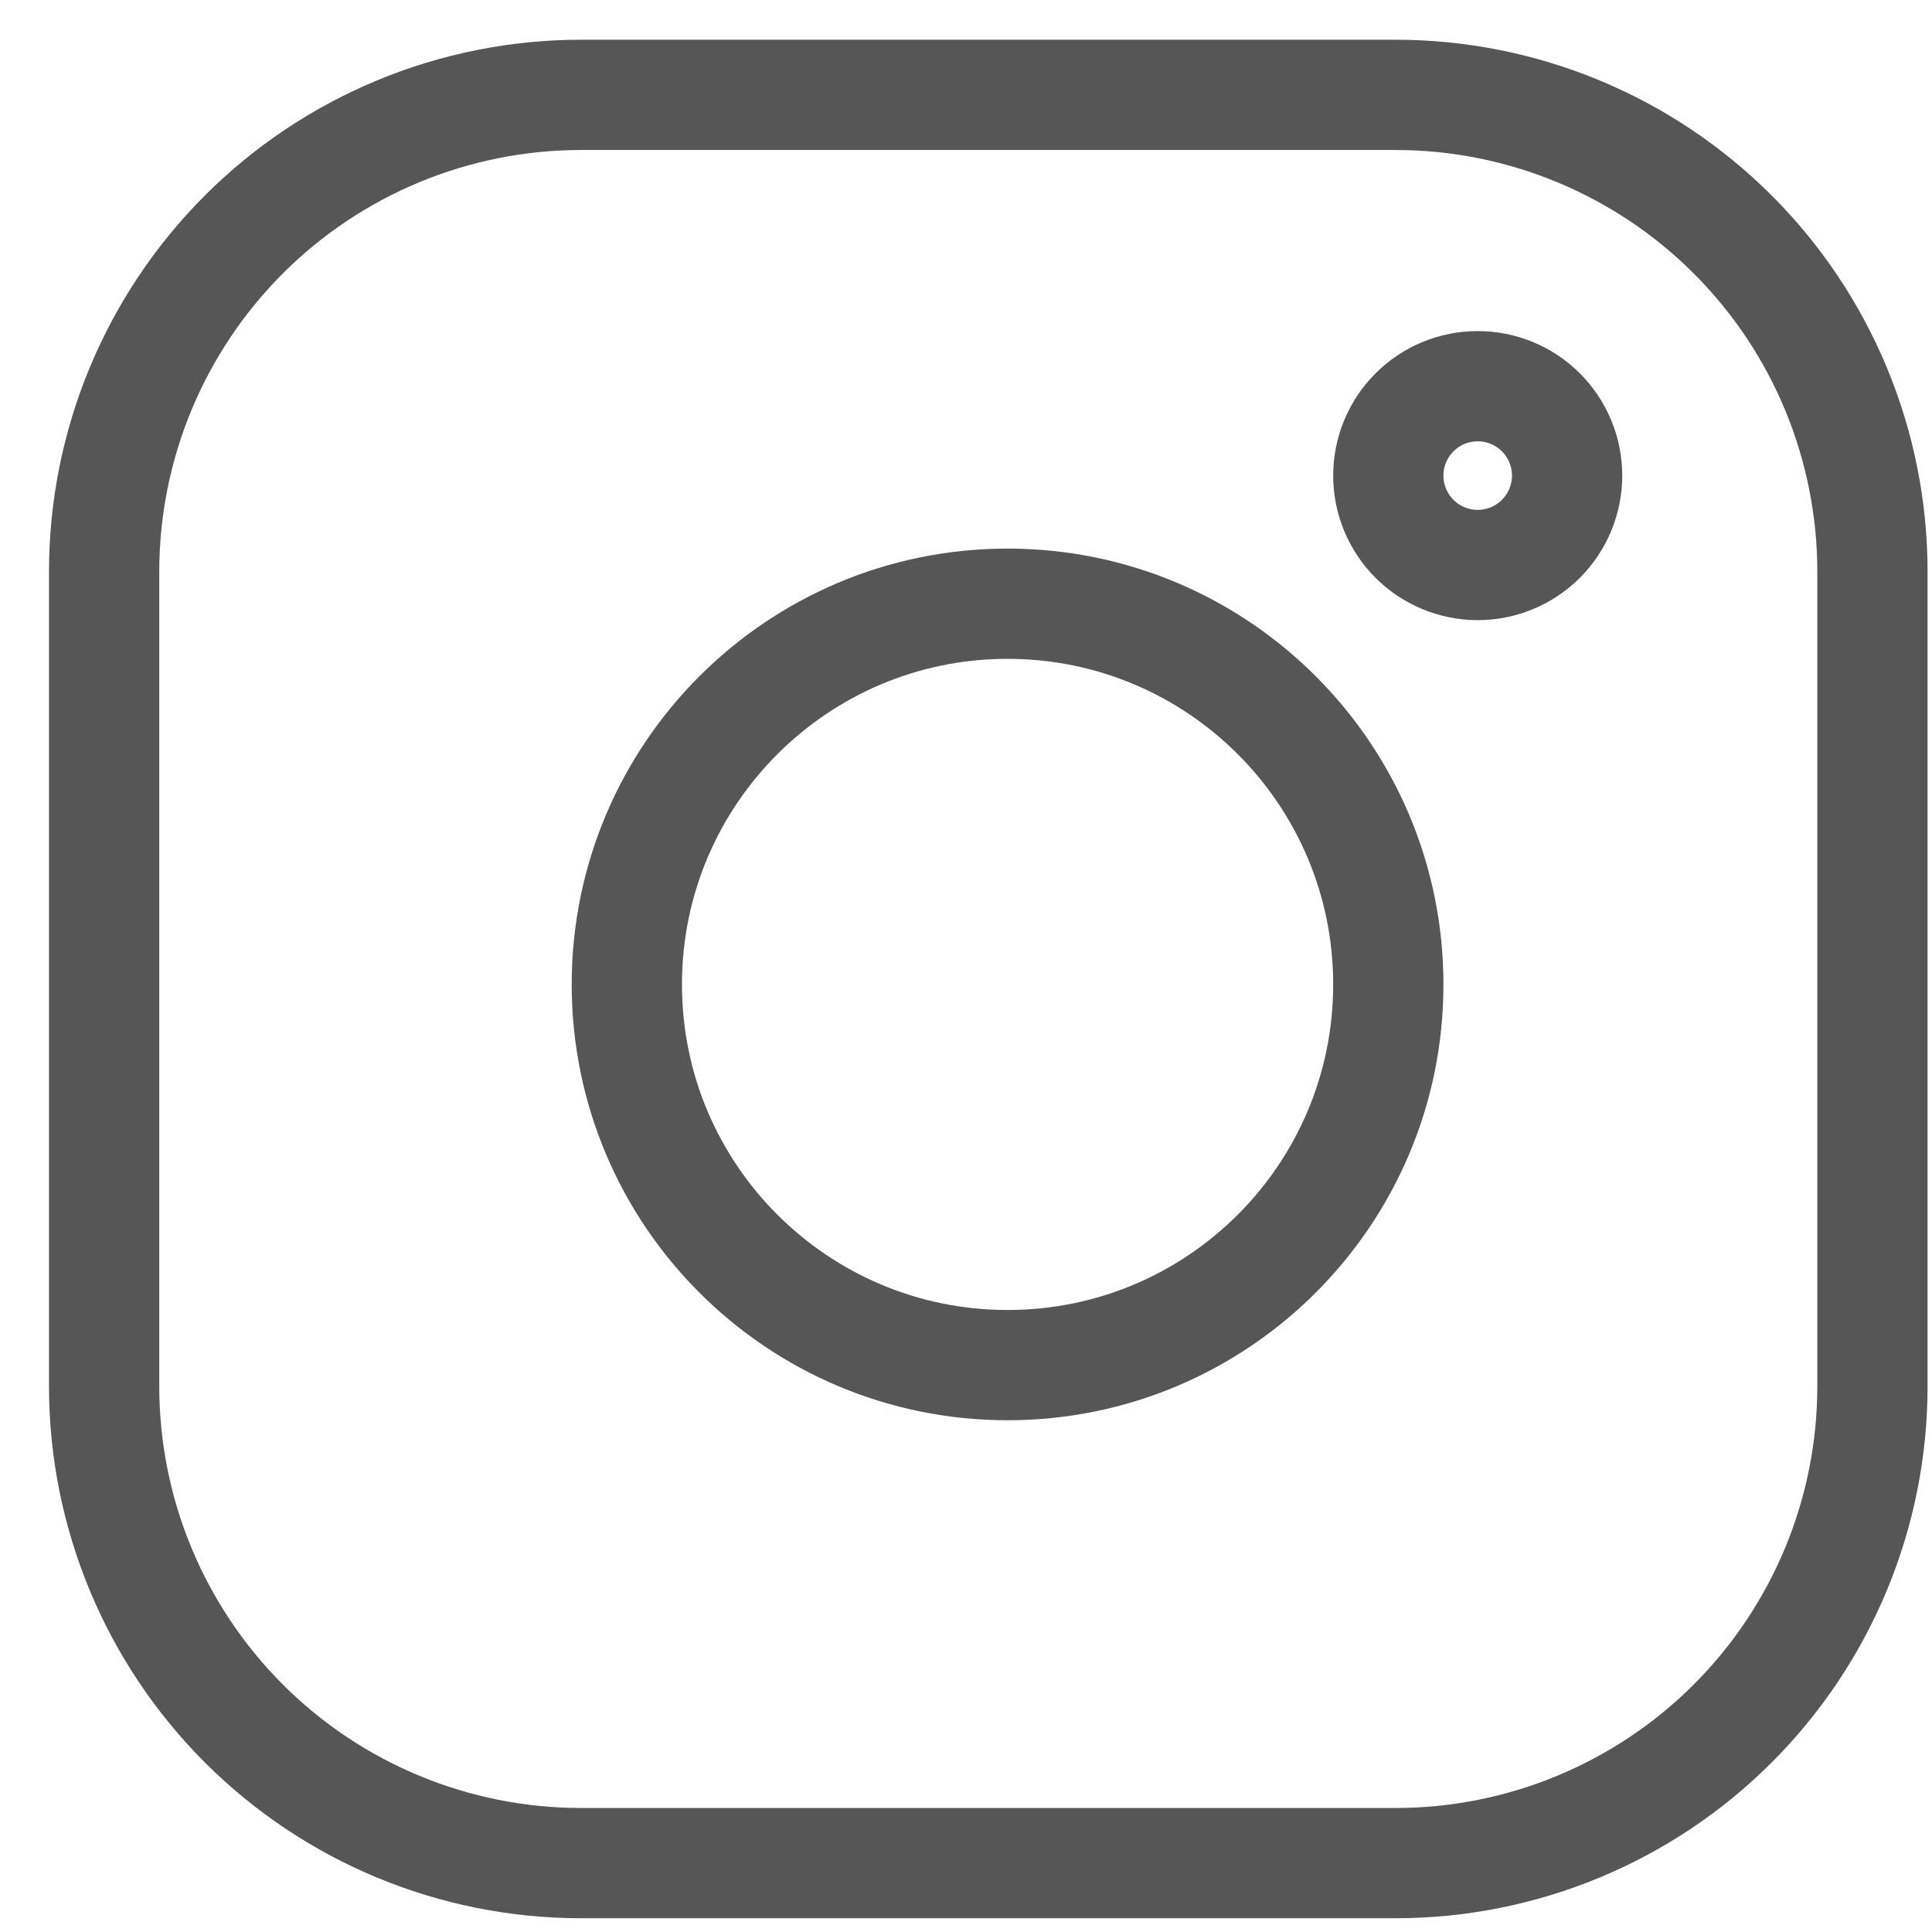
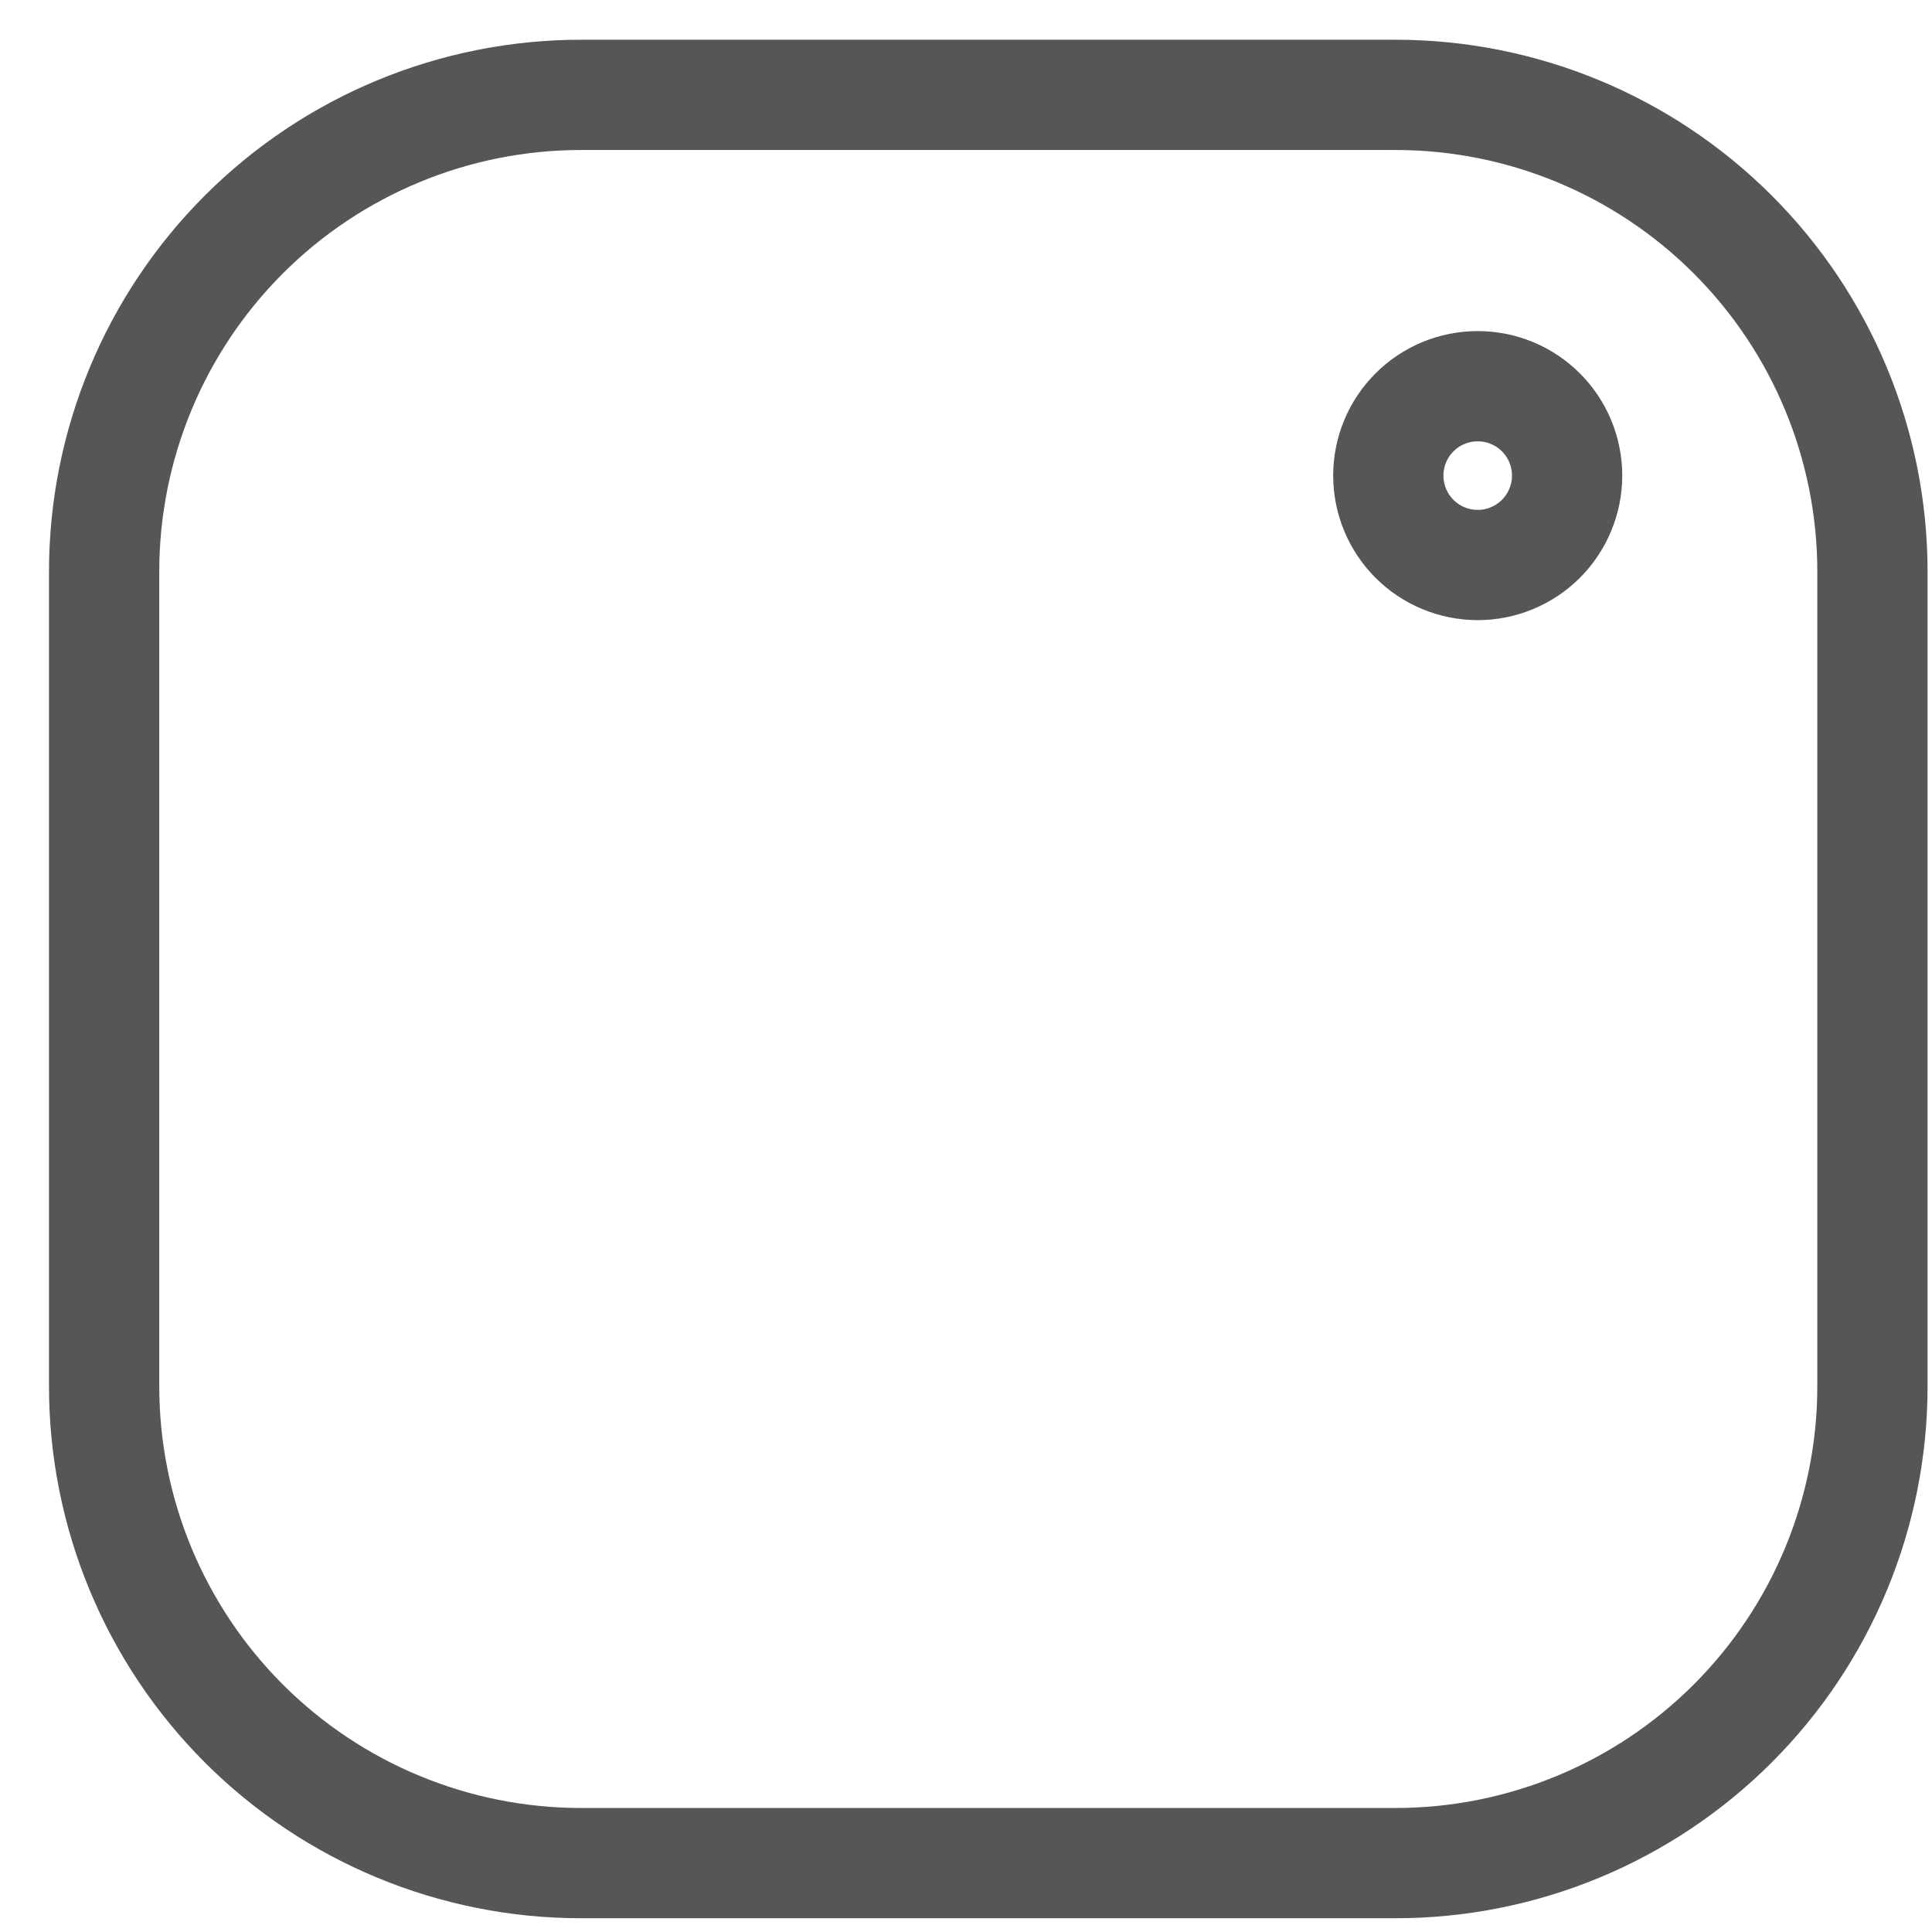
<svg xmlns="http://www.w3.org/2000/svg" width="29" height="29" viewBox="0 0 29 29" fill="none">
  <path d="M22.181 5.797C21.825 5.797 21.483 5.938 21.232 6.19C20.98 6.441 20.839 6.783 20.839 7.139C20.839 7.494 20.98 7.836 21.232 8.088C21.483 8.339 21.825 8.481 22.181 8.481C22.537 8.481 22.878 8.339 23.13 8.088C23.381 7.836 23.523 7.494 23.523 7.139C23.523 6.783 23.381 6.441 23.13 6.19C22.878 5.938 22.537 5.797 22.181 5.797Z" stroke="#565656" stroke-width="1.655" stroke-linejoin="round" />
  <path d="M28.106 20.808C28.106 22.707 27.352 24.527 26.009 25.87C24.667 27.212 22.846 27.966 20.948 27.966H8.721C6.823 27.966 5.002 27.212 3.66 25.87C2.318 24.527 1.563 22.707 1.563 20.808V8.581C1.563 6.683 2.318 4.862 3.66 3.52C5.002 2.178 6.823 1.424 8.721 1.424H20.948C22.846 1.424 24.667 2.178 26.009 3.52C27.352 4.862 28.106 6.683 28.106 8.581V20.808Z" stroke="#565656" stroke-width="1.655" stroke-linejoin="round" />
-   <path d="M9.409 14.777C9.409 11.621 11.968 9.062 15.124 9.062C18.28 9.062 20.839 11.621 20.839 14.777C20.839 17.933 18.28 20.491 15.124 20.491C11.968 20.491 9.409 17.933 9.409 14.777Z" stroke="#565656" stroke-width="1.655" stroke-linejoin="round" />
</svg>